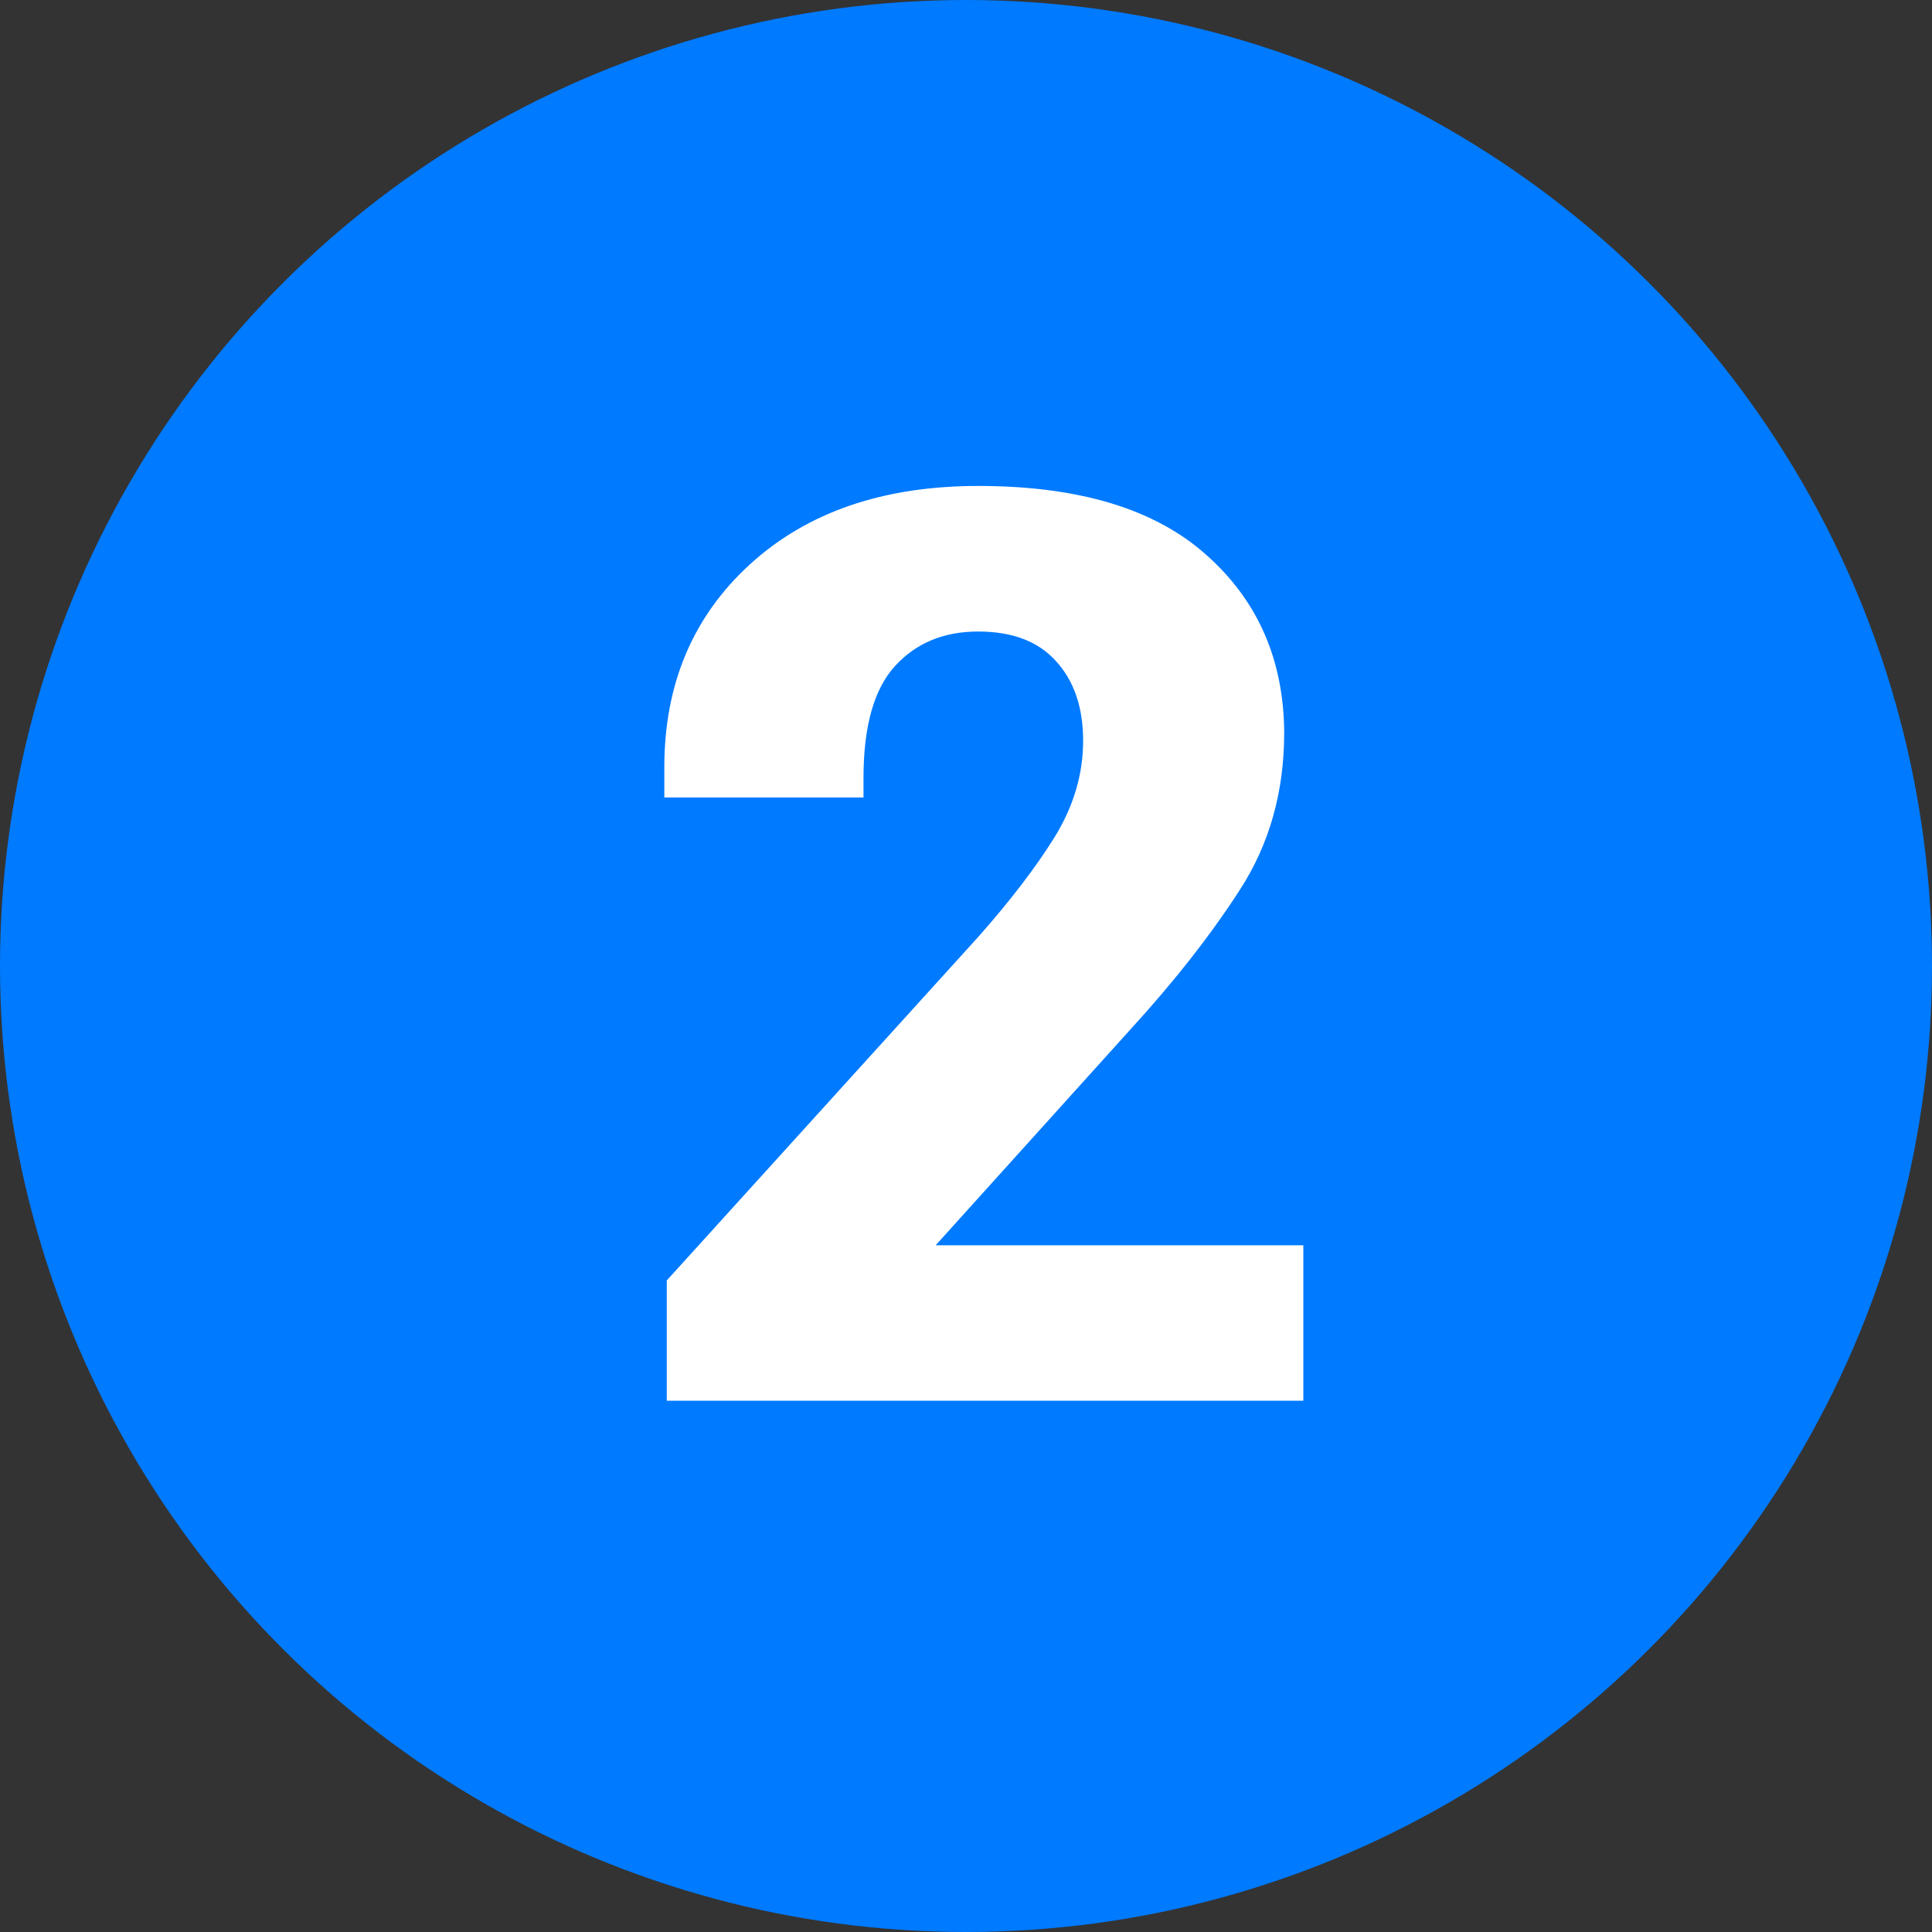
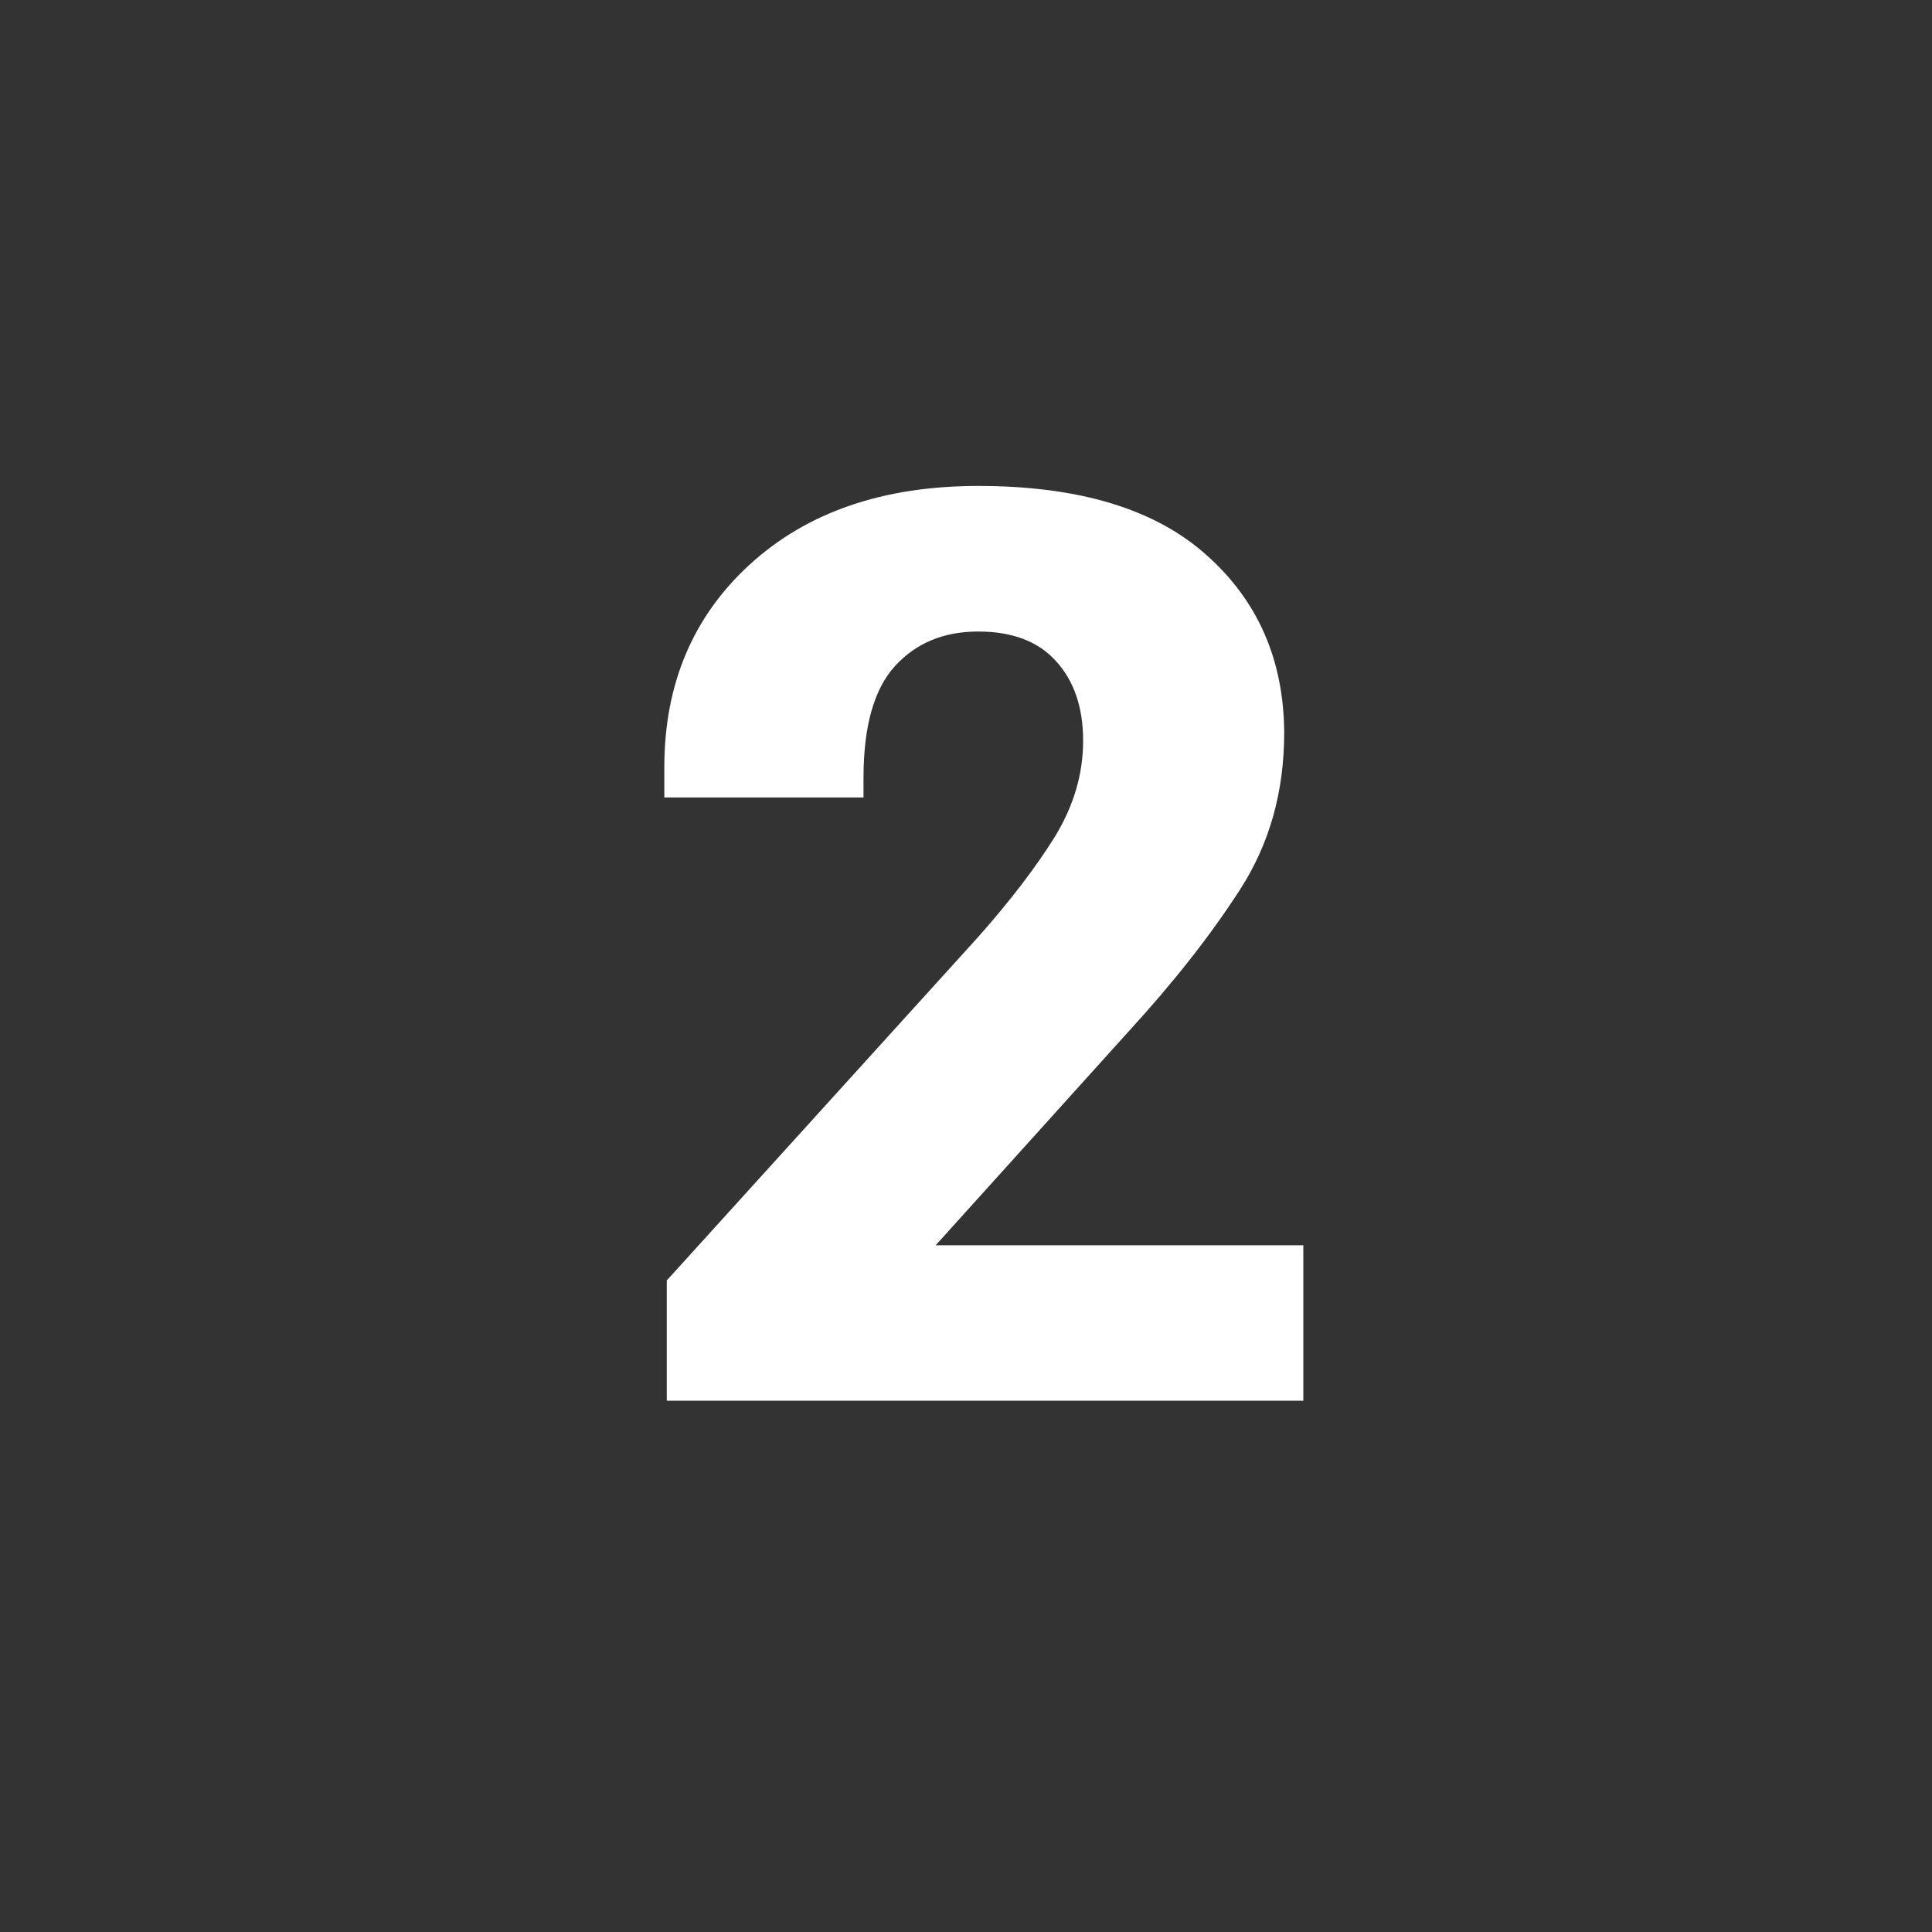
<svg xmlns="http://www.w3.org/2000/svg" width="40" height="40" viewBox="0 0 40 40" fill="none">
  <rect x="0" y="0" width="40" height="40" fill="#333333" stroke="none" />
-   <circle cx="20" cy="20" r="16.5" transform="rotate(-90 20 20)" fill="#007AFF" stroke="#007AFF" stroke-width="7" />
  <path d="M13.805 29V26.51L20.254 19.397C20.918 18.647 21.445 17.958 21.837 17.328C22.229 16.689 22.425 16.025 22.425 15.336C22.425 14.646 22.237 14.097 21.863 13.688C21.497 13.28 20.96 13.075 20.254 13.075C19.538 13.075 18.964 13.314 18.53 13.79C18.095 14.267 17.878 15.038 17.878 16.102V16.511H13.754V15.885C13.754 14.165 14.345 12.764 15.528 11.683C16.712 10.602 18.287 10.061 20.254 10.061C22.339 10.061 23.915 10.538 24.979 11.492C26.043 12.437 26.579 13.663 26.588 15.17C26.588 16.396 26.281 17.481 25.668 18.426C25.064 19.363 24.302 20.333 23.382 21.338L19.372 25.782H26.984V29H13.805Z" fill="white" />
</svg>